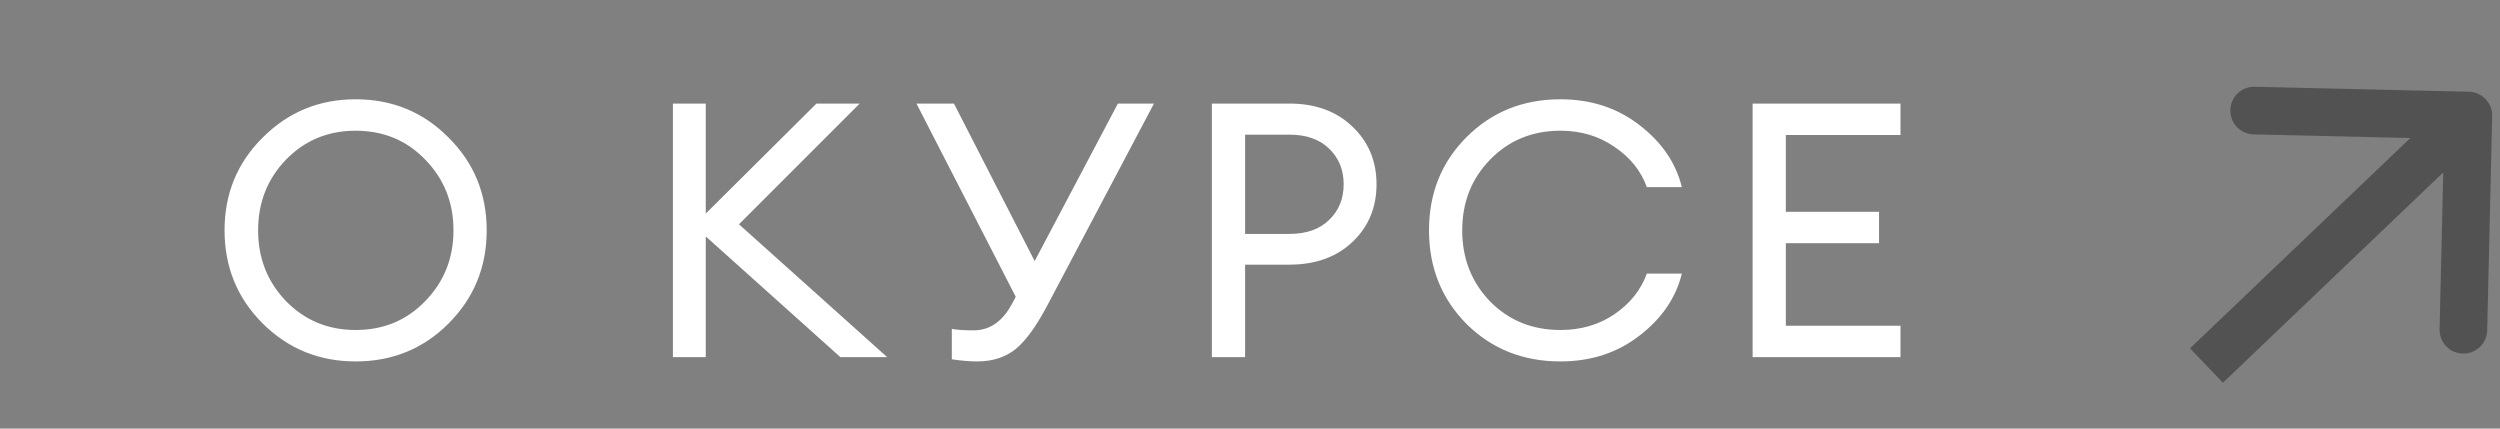
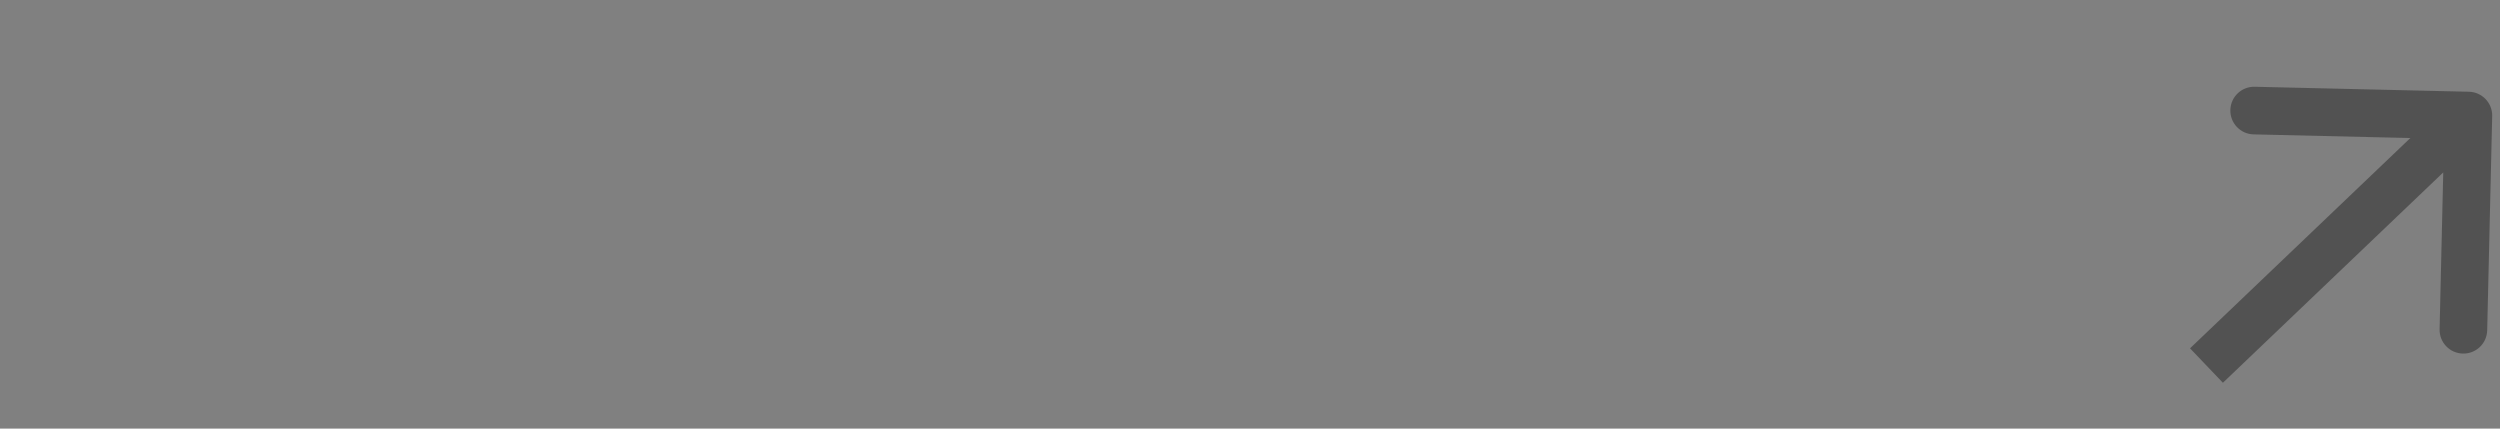
<svg xmlns="http://www.w3.org/2000/svg" width="105" height="18" viewBox="0 0 105 18" fill="none">
  <rect x="0" y="0" width="105" height="18" fill="#808080" stroke="none" />
-   <path d="M14.936 13.86C16.106 13.86 17.081 13.455 17.861 12.645C18.651 11.835 19.046 10.845 19.046 9.675C19.046 8.505 18.651 7.515 17.861 6.705C17.081 5.895 16.106 5.49 14.936 5.49C13.776 5.49 12.801 5.895 12.011 6.705C11.231 7.515 10.841 8.505 10.841 9.675C10.841 10.845 11.231 11.835 12.011 12.645C12.801 13.455 13.776 13.86 14.936 13.86ZM14.936 15.18C13.406 15.18 12.106 14.65 11.036 13.59C9.966 12.52 9.431 11.215 9.431 9.675C9.431 8.135 9.966 6.835 11.036 5.775C12.106 4.705 13.406 4.17 14.936 4.17C16.476 4.17 17.776 4.705 18.836 5.775C19.906 6.835 20.441 8.135 20.441 9.675C20.441 11.215 19.906 12.52 18.836 13.59C17.776 14.65 16.476 15.18 14.936 15.18ZM35.297 15L29.642 9.93V15H28.262V4.35H29.642V8.97L34.292 4.35H36.107L31.037 9.42L37.262 15H35.297ZM39.976 15.09V13.815C40.206 13.855 40.511 13.875 40.891 13.875C41.581 13.875 42.126 13.49 42.526 12.72L42.661 12.465L38.491 4.35H40.066L43.456 10.965L46.951 4.35H48.466L43.981 12.84C43.521 13.71 43.076 14.32 42.646 14.67C42.216 15.01 41.681 15.18 41.041 15.18C40.731 15.18 40.376 15.15 39.976 15.09ZM56.794 5.31C57.474 5.95 57.814 6.76 57.814 7.74C57.814 8.72 57.474 9.53 56.794 10.17C56.124 10.8 55.244 11.115 54.154 11.115H52.294V15H50.899V4.35H54.154C55.244 4.35 56.124 4.67 56.794 5.31ZM55.819 9.24C56.229 8.85 56.434 8.35 56.434 7.74C56.434 7.13 56.229 6.63 55.819 6.24C55.419 5.85 54.864 5.655 54.154 5.655H52.294V9.825H54.154C54.864 9.825 55.419 9.63 55.819 9.24ZM65.538 15.18C63.968 15.18 62.653 14.655 61.593 13.605C60.543 12.545 60.018 11.235 60.018 9.675C60.018 8.115 60.543 6.81 61.593 5.76C62.653 4.7 63.968 4.17 65.538 4.17C66.818 4.17 67.923 4.53 68.853 5.25C69.793 5.97 70.388 6.84 70.638 7.86H69.168C68.918 7.17 68.463 6.605 67.803 6.165C67.153 5.715 66.398 5.49 65.538 5.49C64.358 5.49 63.373 5.895 62.583 6.705C61.803 7.505 61.413 8.495 61.413 9.675C61.413 10.855 61.803 11.85 62.583 12.66C63.373 13.46 64.358 13.86 65.538 13.86C66.398 13.86 67.153 13.64 67.803 13.2C68.463 12.75 68.918 12.18 69.168 11.49H70.638C70.388 12.51 69.793 13.38 68.853 14.1C67.923 14.82 66.818 15.18 65.538 15.18ZM73.61 15V4.35H79.82V5.67H75.005V8.895H78.92V10.215H75.005V13.68H79.82V15H73.61Z" fill="white" />
  <path d="M104.672 4.876C104.684 4.324 104.247 3.866 103.695 3.853L94.698 3.644C94.145 3.631 93.687 4.068 93.675 4.621C93.662 5.173 94.099 5.631 94.651 5.644L102.649 5.83L102.463 13.827C102.45 14.38 102.887 14.838 103.439 14.85C103.992 14.863 104.45 14.426 104.462 13.874L104.672 4.876ZM93.362 16.076L104.362 5.576L102.981 4.13L91.981 14.63L93.362 16.076Z" fill="#525252" />
</svg>